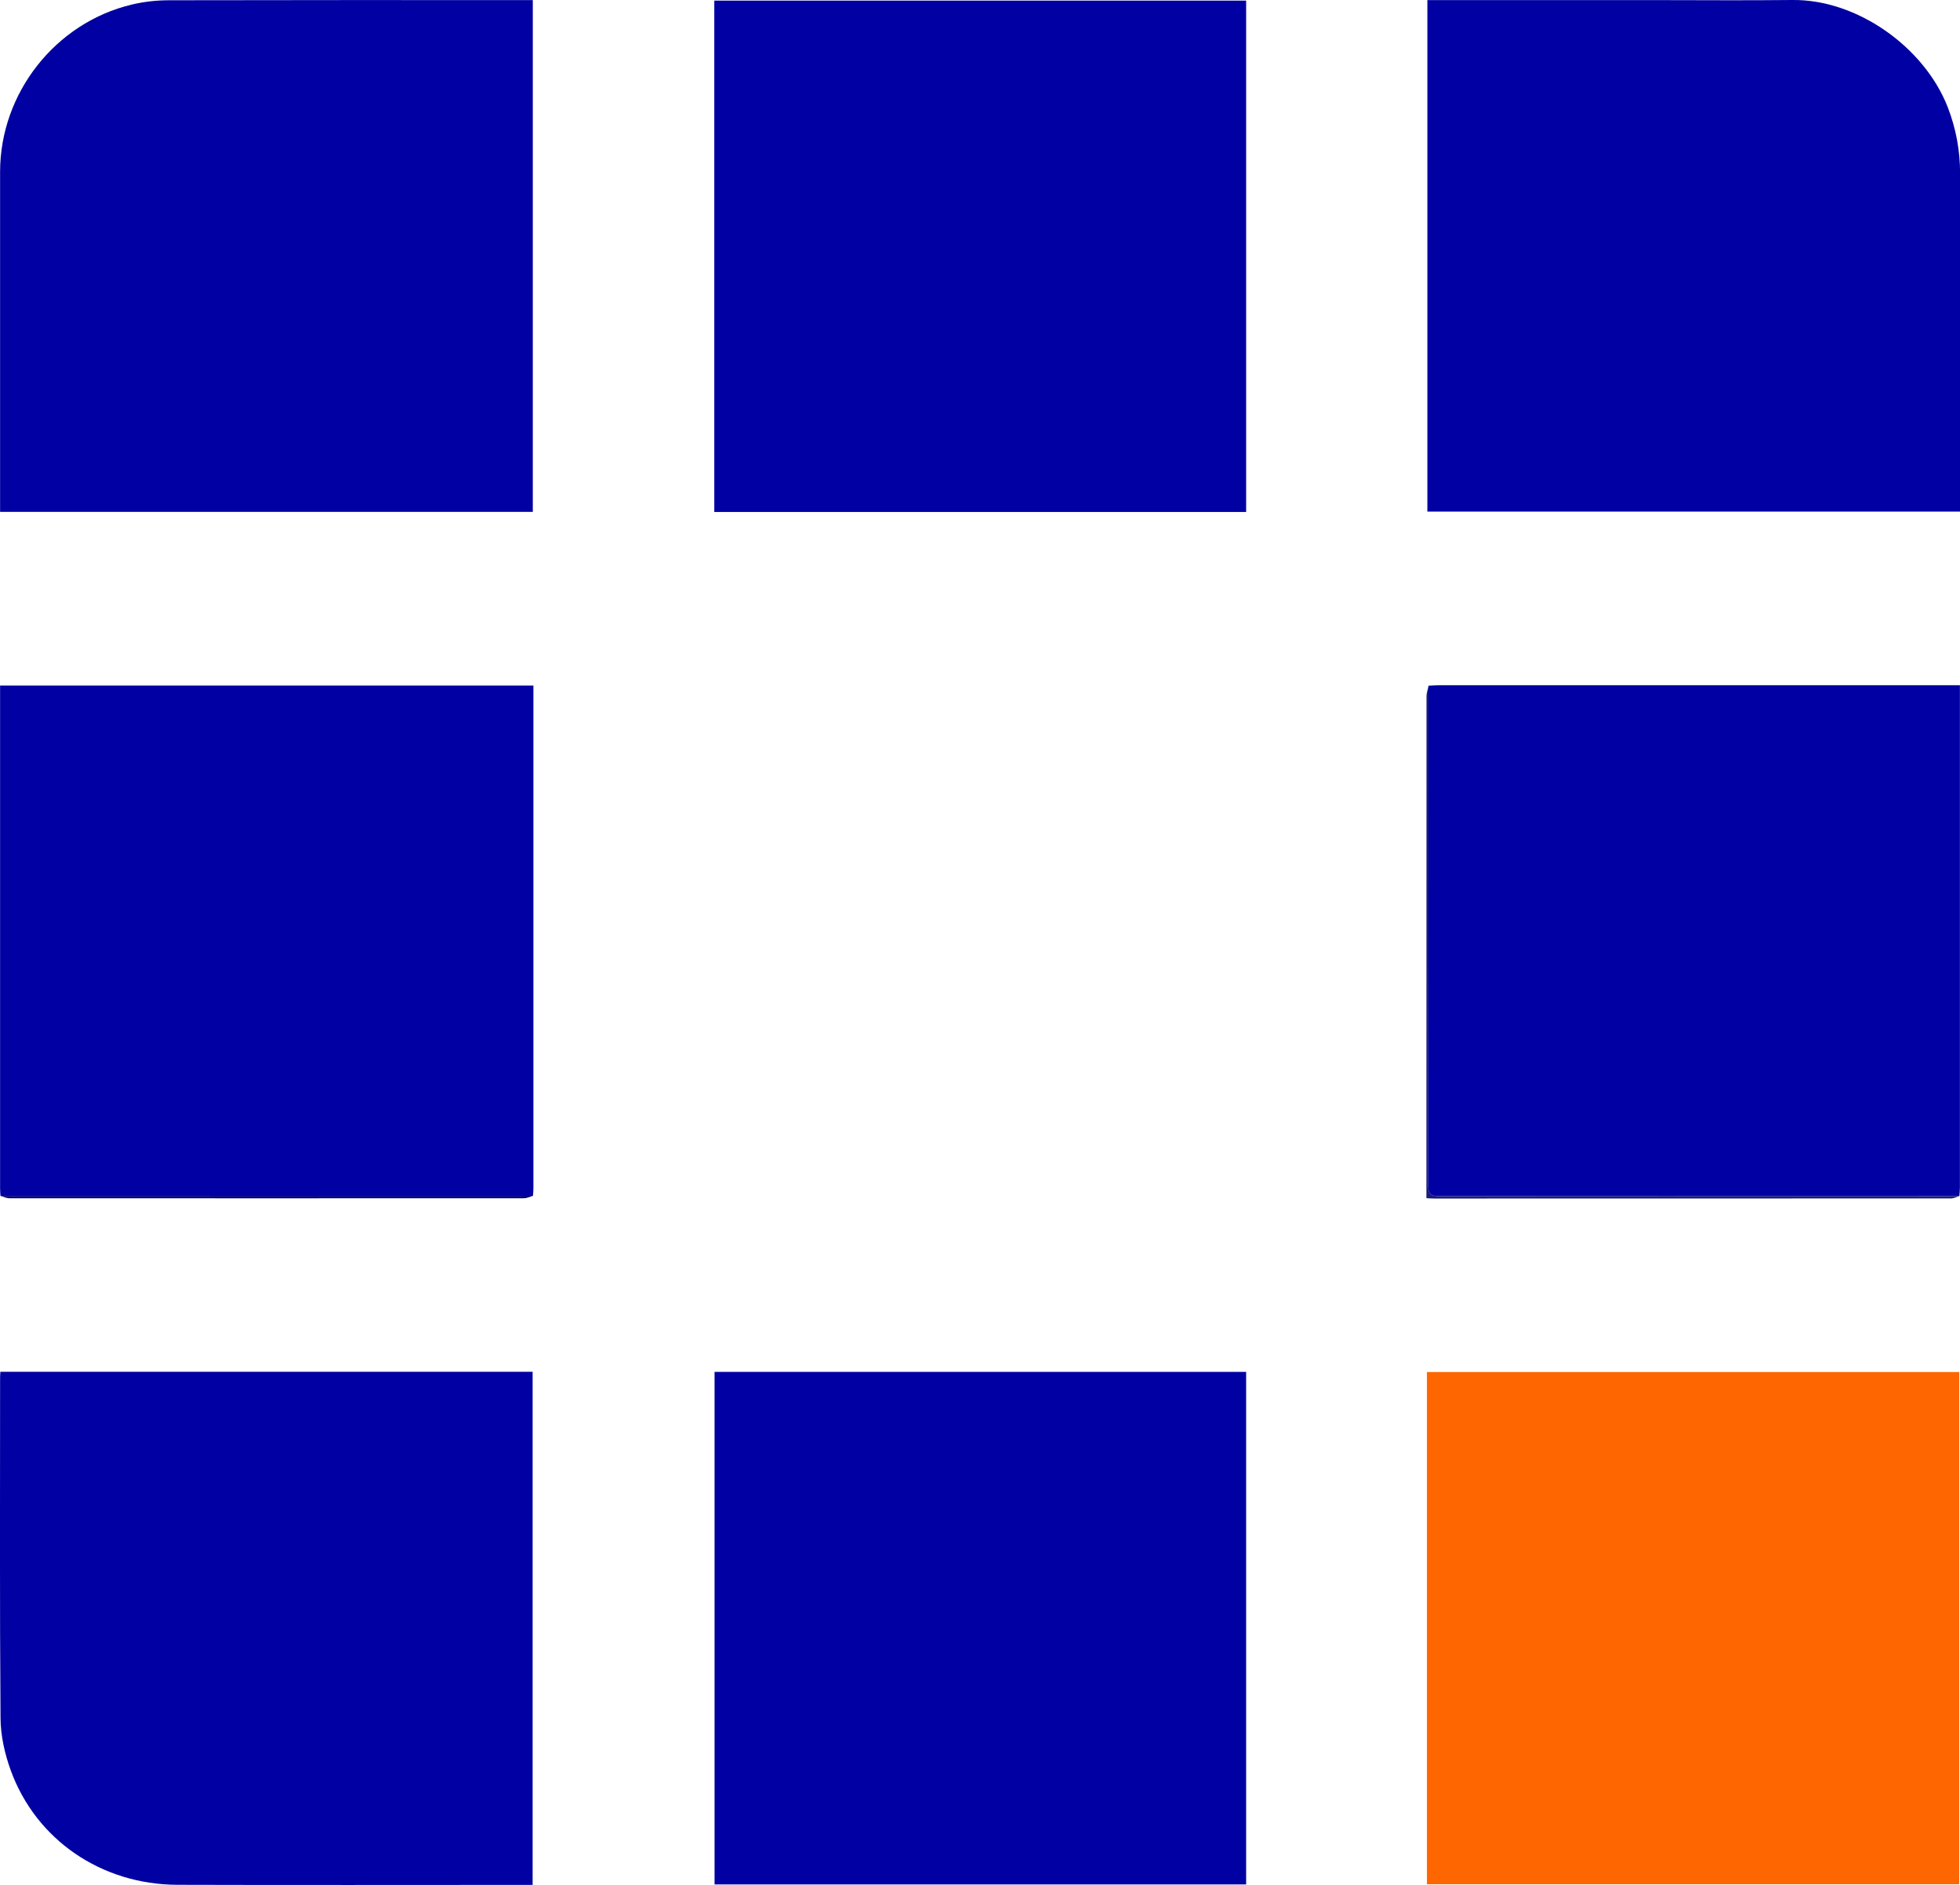
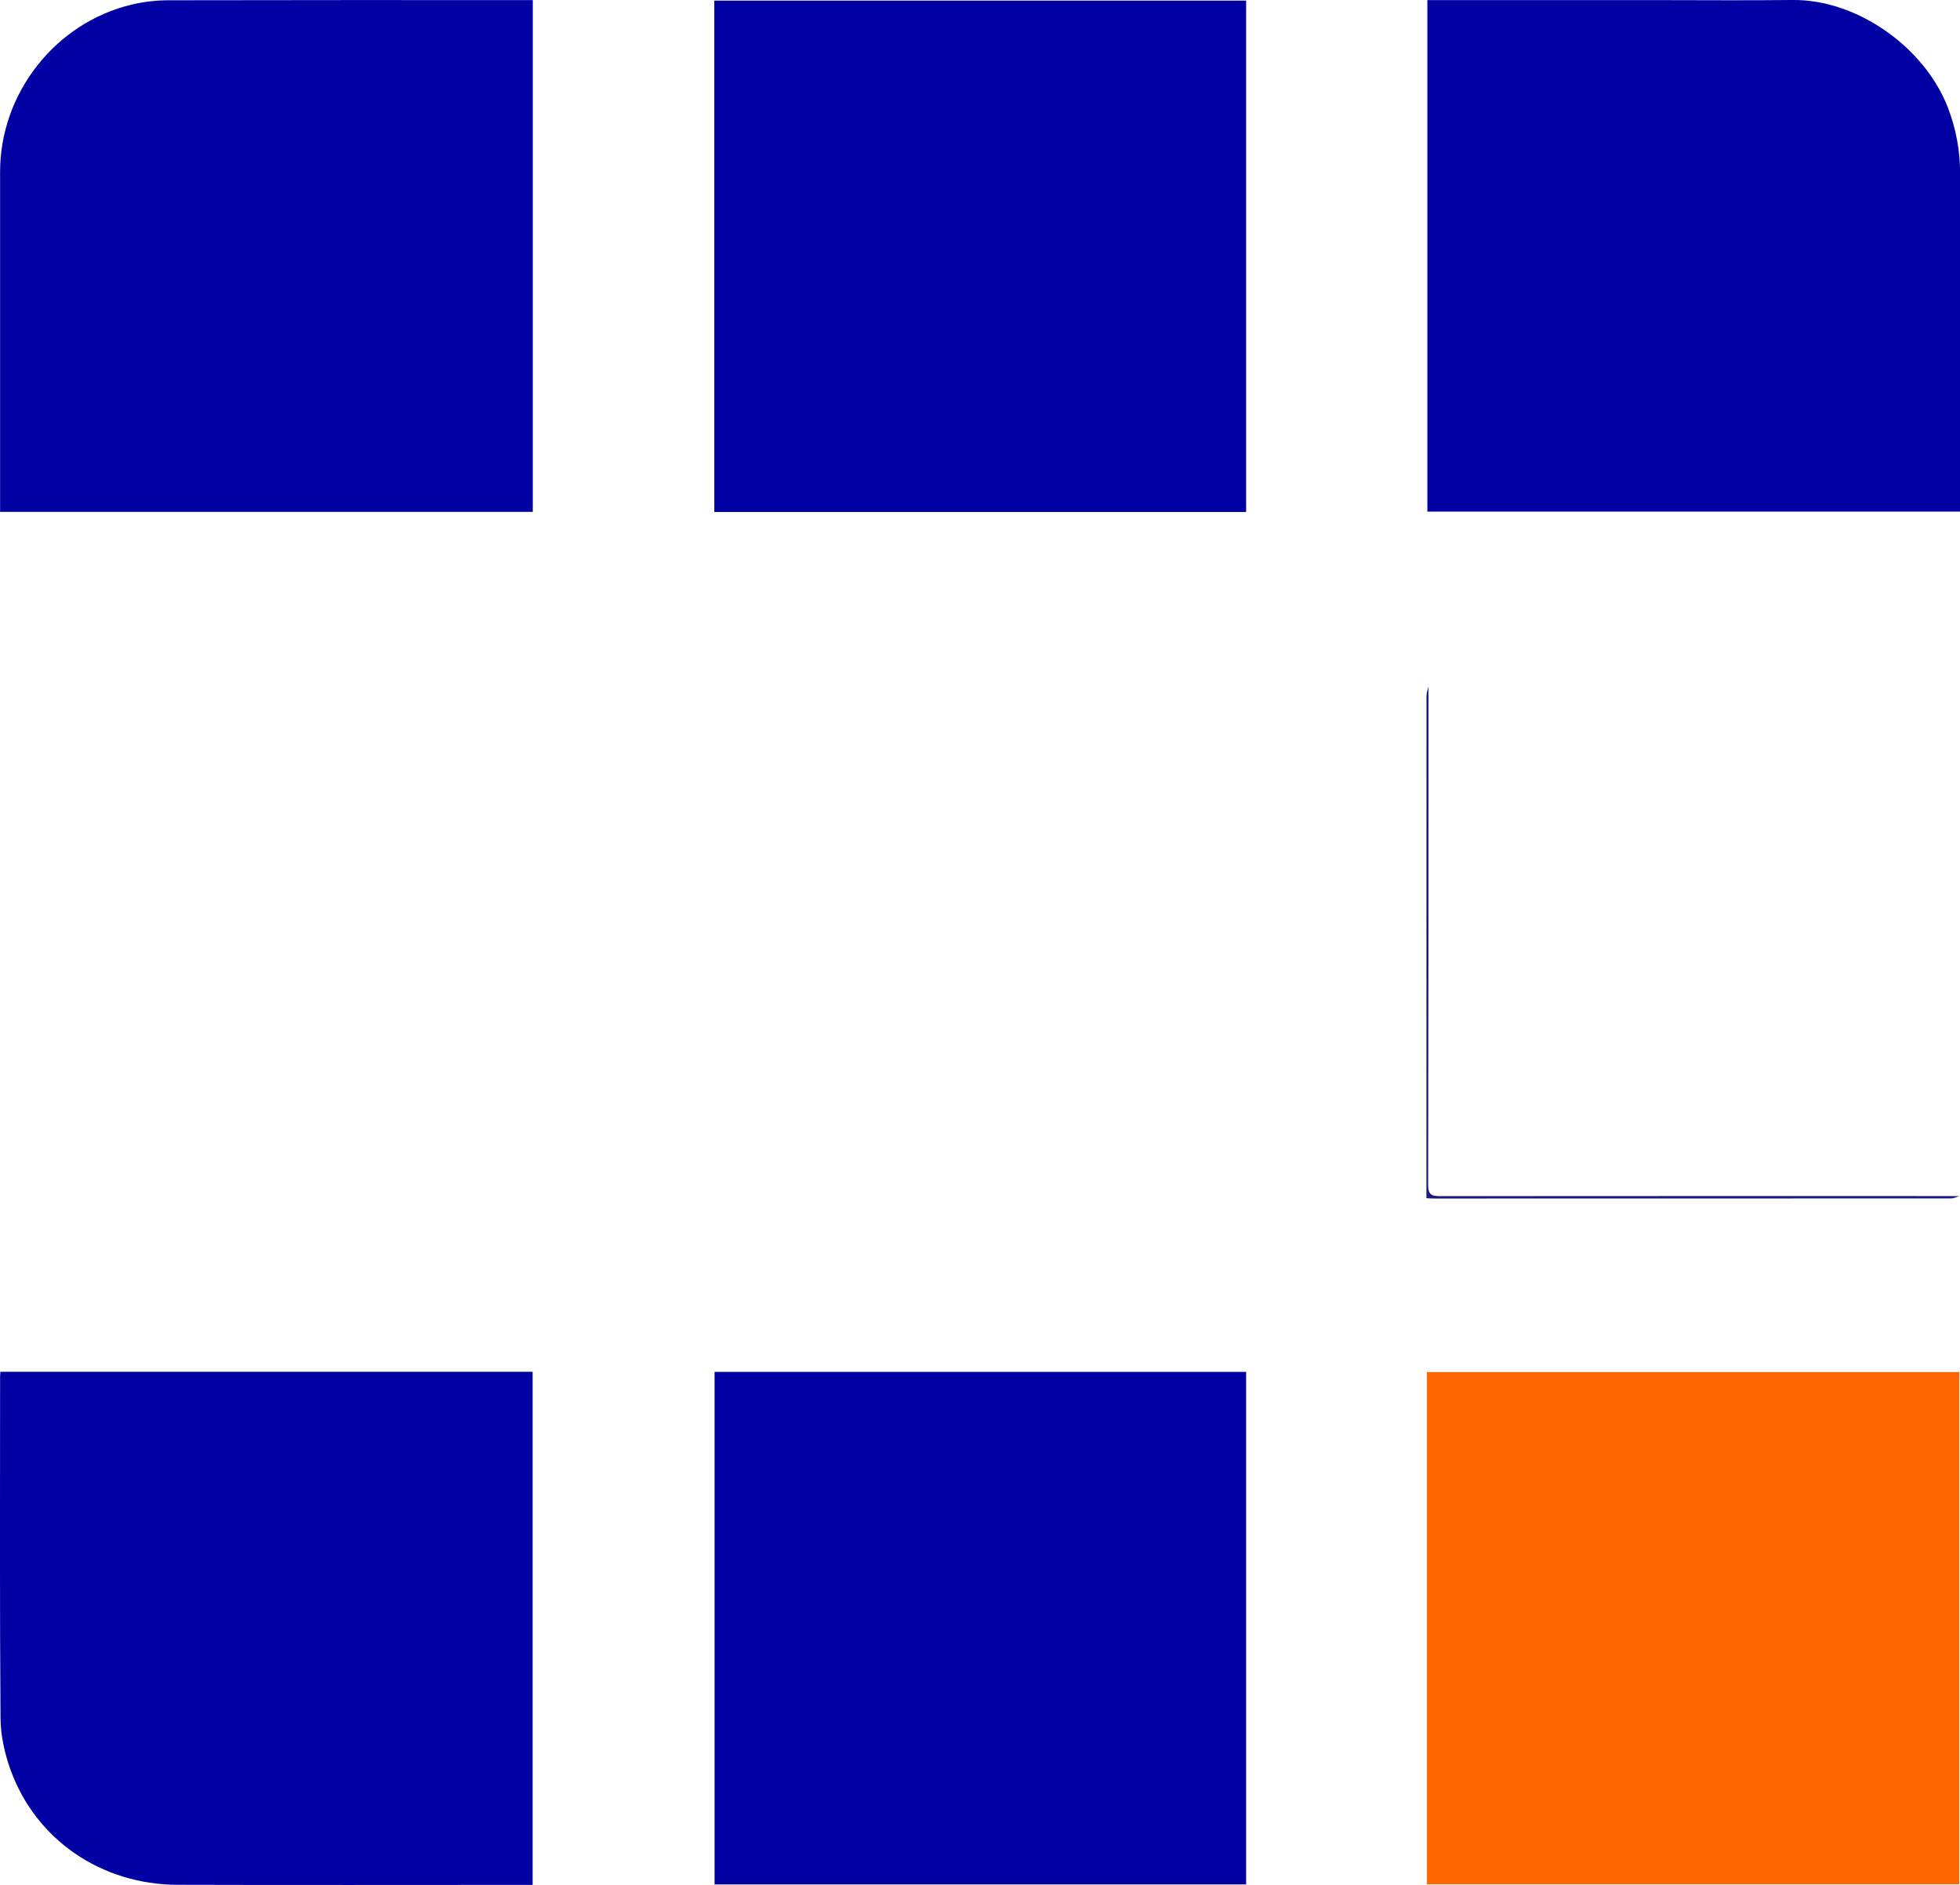
<svg xmlns="http://www.w3.org/2000/svg" id="Livello_2" data-name="Livello 2" viewBox="0 0 223.11 214.54">
  <defs>
    <style>
      .cls-1 {
        fill: #1a1a7c;
      }

      .cls-1, .cls-2, .cls-3, .cls-4, .cls-5 {
        stroke-width: 0px;
      }

      .cls-2 {
        fill: #fe6601;
      }

      .cls-3 {
        fill: #0101a3;
      }

      .cls-4 {
        fill: #050580;
      }

      .cls-5 {
        fill: #0000a3;
      }
    </style>
  </defs>
  <g id="Livello_1-2" data-name="Livello 1">
    <g>
      <path class="cls-3" d="M141.85,214.48h-60.51v-58.34h60.51v58.34Z" />
      <path class="cls-2" d="M223.02,156.16v58.3h-60.59v-58.3h60.59Z" />
      <path class="cls-5" d="M141.85,58.27h-60.54V.07h60.54v58.21Z" />
-       <path class="cls-5" d="M.05,136.11c-.01-.28-.04-.56-.04-.84,0-18.72,0-37.43,0-56.15,0-.35,0-.7,0-1.09h60.71v.96c0,18.76,0,37.51,0,56.27,0,.28-.03.56-.05.84-20.21,0-40.41,0-60.62.01Z" />
-       <path class="cls-5" d="M162.61,78.05c.4-.02.8-.06,1.19-.06,19.34,0,38.68,0,58.02,0h1.28c0,.41,0,.72,0,1.03,0,18.72,0,37.44,0,56.16,0,.32-.04.64-.06.95-19.69,0-39.37,0-59.06.01-.93,0-1.42-.08-1.42-1.25.04-18.95.04-37.89.04-56.84Z" />
      <path class="cls-3" d="M60.63,214.53h-.87c-13.19,0-26.37.03-39.56-.01-8.65-.03-16.09-5.1-18.98-13.03-.68-1.88-1.15-3.95-1.16-5.94-.1-12.92-.05-25.84-.05-38.76,0-.2.02-.39.03-.66h60.59v58.4Z" />
      <path class="cls-5" d="M162.46.01c8.56,0,17.03,0,25.5,0,5.35,0,10.71.05,16.06-.01,7.41-.09,15.05,5.41,17.69,12.19.95,2.45,1.41,4.95,1.41,7.57-.02,12.4,0,24.79,0,37.19,0,.4,0,.8,0,1.28h-60.64V.01Z" />
      <path class="cls-5" d="M.01,58.26v-1.28c0-12.48,0-24.96,0-37.44C.02,10.6,6.3,2.59,15,.52c1.38-.33,2.83-.49,4.25-.49C32.59,0,45.94.01,59.28.01c.43,0,.87,0,1.37,0v58.25H.01Z" />
      <path class="cls-1" d="M162.61,78.05c0,18.95,0,37.89-.04,56.84,0,1.17.49,1.25,1.42,1.25,19.69-.02,39.37-.01,59.06-.01-.31.09-.62.26-.92.27-19.66.01-39.31.01-58.97.01-.23,0-.46-.02-.79-.04v-1.23c0-18.64,0-37.27.01-55.91,0-.39.16-.78.24-1.17Z" />
-       <path class="cls-4" d="M.05,136.11c20.21,0,40.41,0,60.62-.01-.34.1-.68.28-1.02.28-19.53.01-39.05.01-58.58,0-.34,0-.68-.17-1.02-.27Z" />
    </g>
  </g>
</svg>